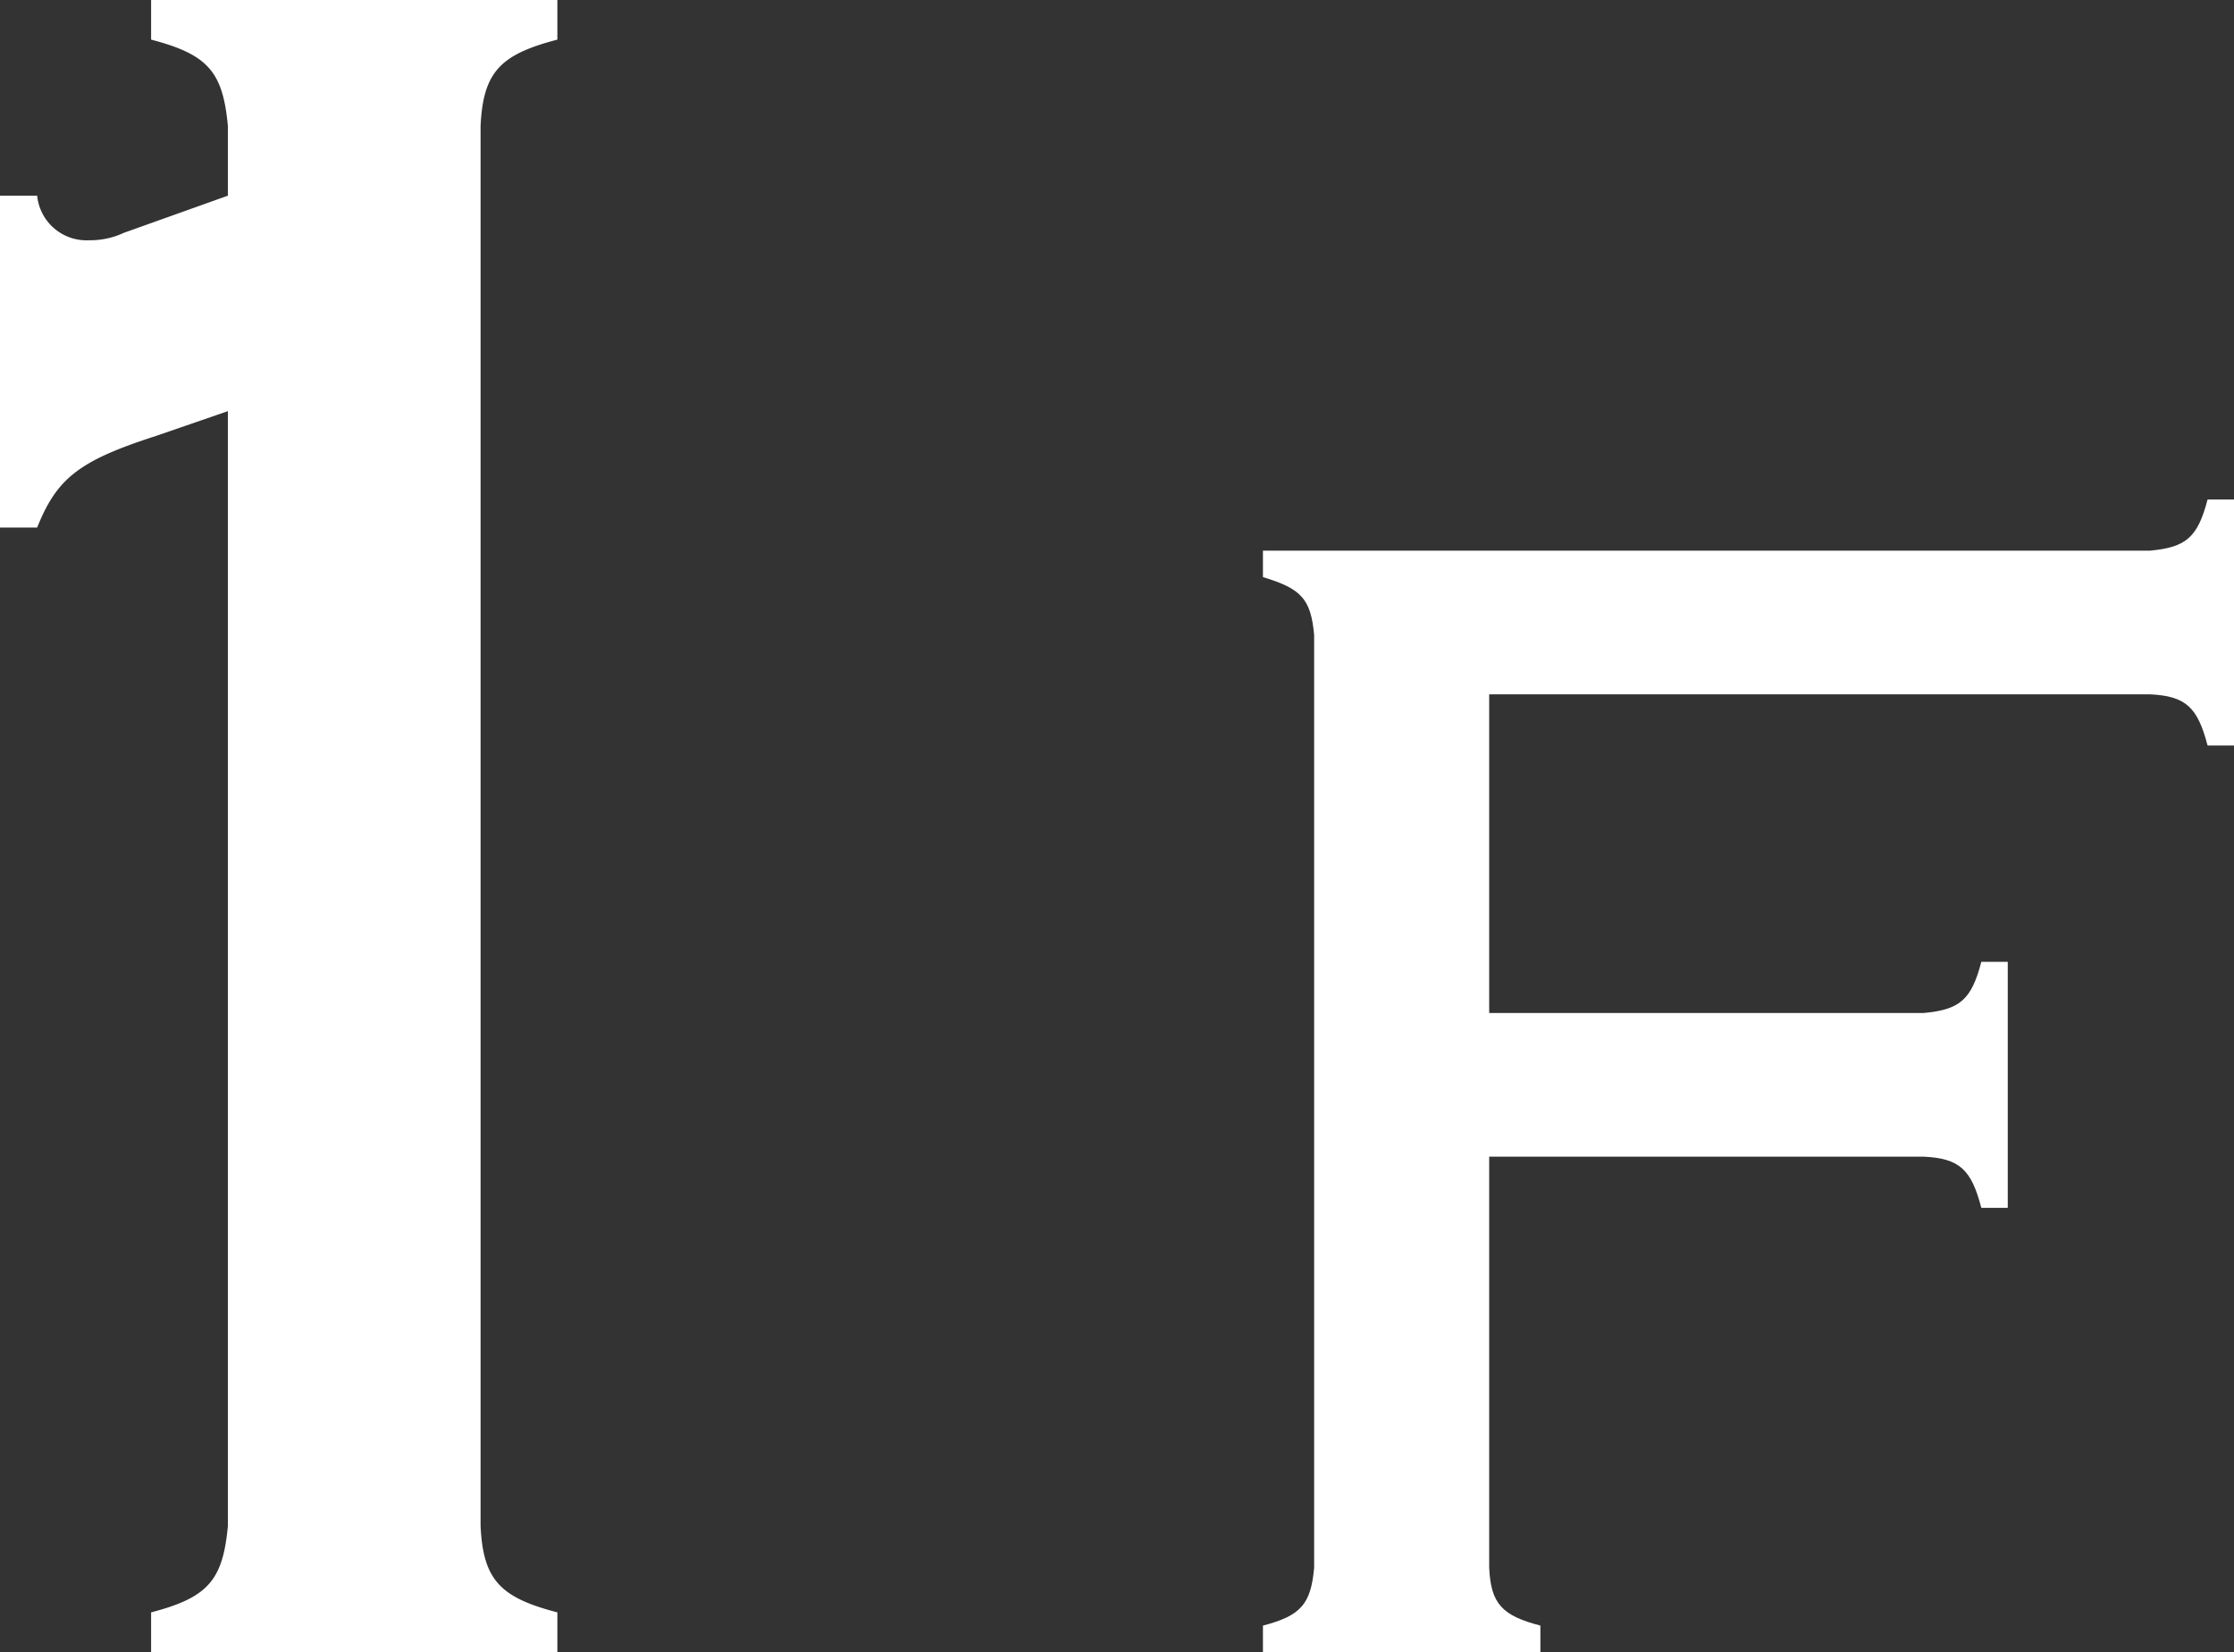
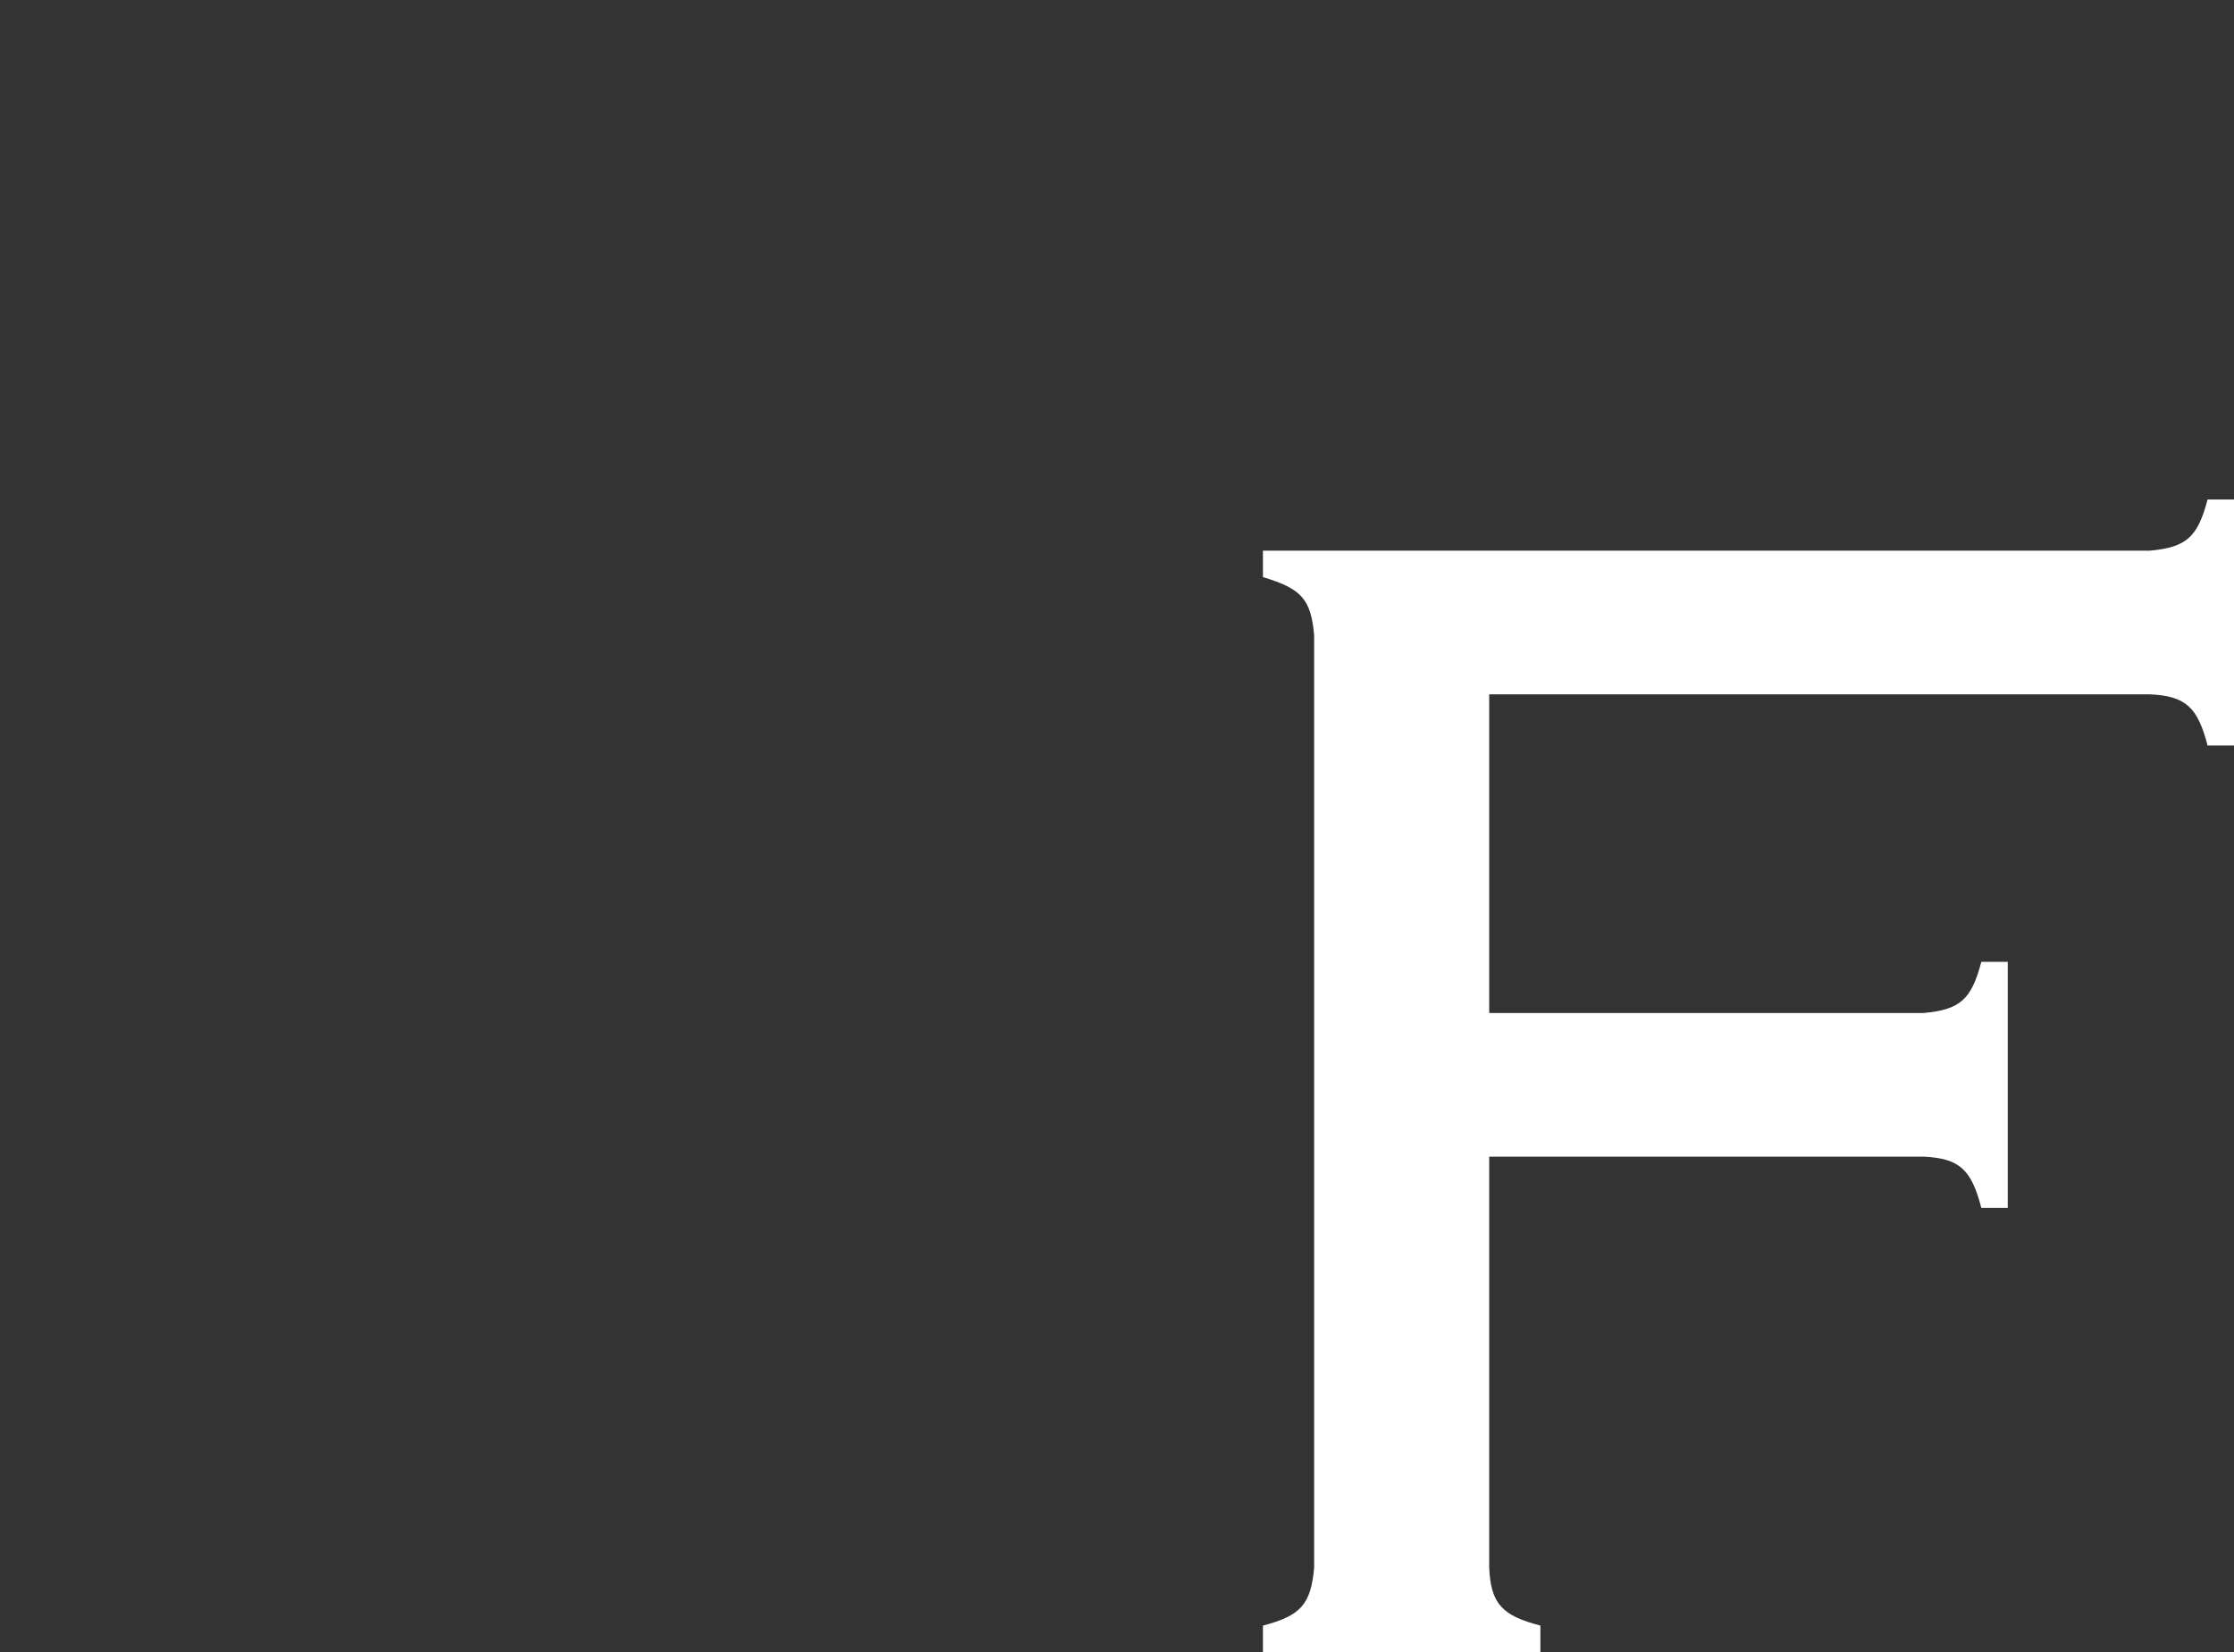
<svg xmlns="http://www.w3.org/2000/svg" width="27.055" height="20.01" viewBox="0 0 27.055 20.01">
  <rect x="0" y="0" width="27.055" height="20.01" fill="#333333" stroke="none" />
  <g id="pic_facilities_floor1" transform="translate(-933.36 -1197.898)">
-     <path id="パス_20728" data-name="パス 20728" d="M-3.765-13.62h.45c.24-.6.51-.81,1.44-1.11l.87-.3v13.5c-.06.66-.24.87-.93,1.05V0h4.92V-.48c-.69-.18-.9-.39-.93-1.05V-18.48c.03-.66.24-.87.93-1.05v-.48h-4.92v.48c.69.18.87.39.93,1.05v.84l-1.26.45a.958.958,0,0,1-.42.09.6.6,0,0,1-.63-.54h-.45Z" transform="translate(937.125 1217.908)" fill="#fff" />
    <path id="パス_20727" data-name="パス 20727" d="M-2.73-6H2.53c.44.02.58.16.7.62h.32V-8.36H3.23c-.12.46-.26.58-.7.62H-2.73V-11.6h8c.44.02.58.16.7.62h.32v-2.98H5.97c-.12.46-.26.58-.7.62H-5.47v.32c.46.14.58.26.62.7v11.3c-.04.44-.16.58-.62.7V0h3.36V-.32c-.46-.12-.6-.26-.62-.7Z" transform="translate(954.125 1217.908)" fill="#fff" />
  </g>
</svg>